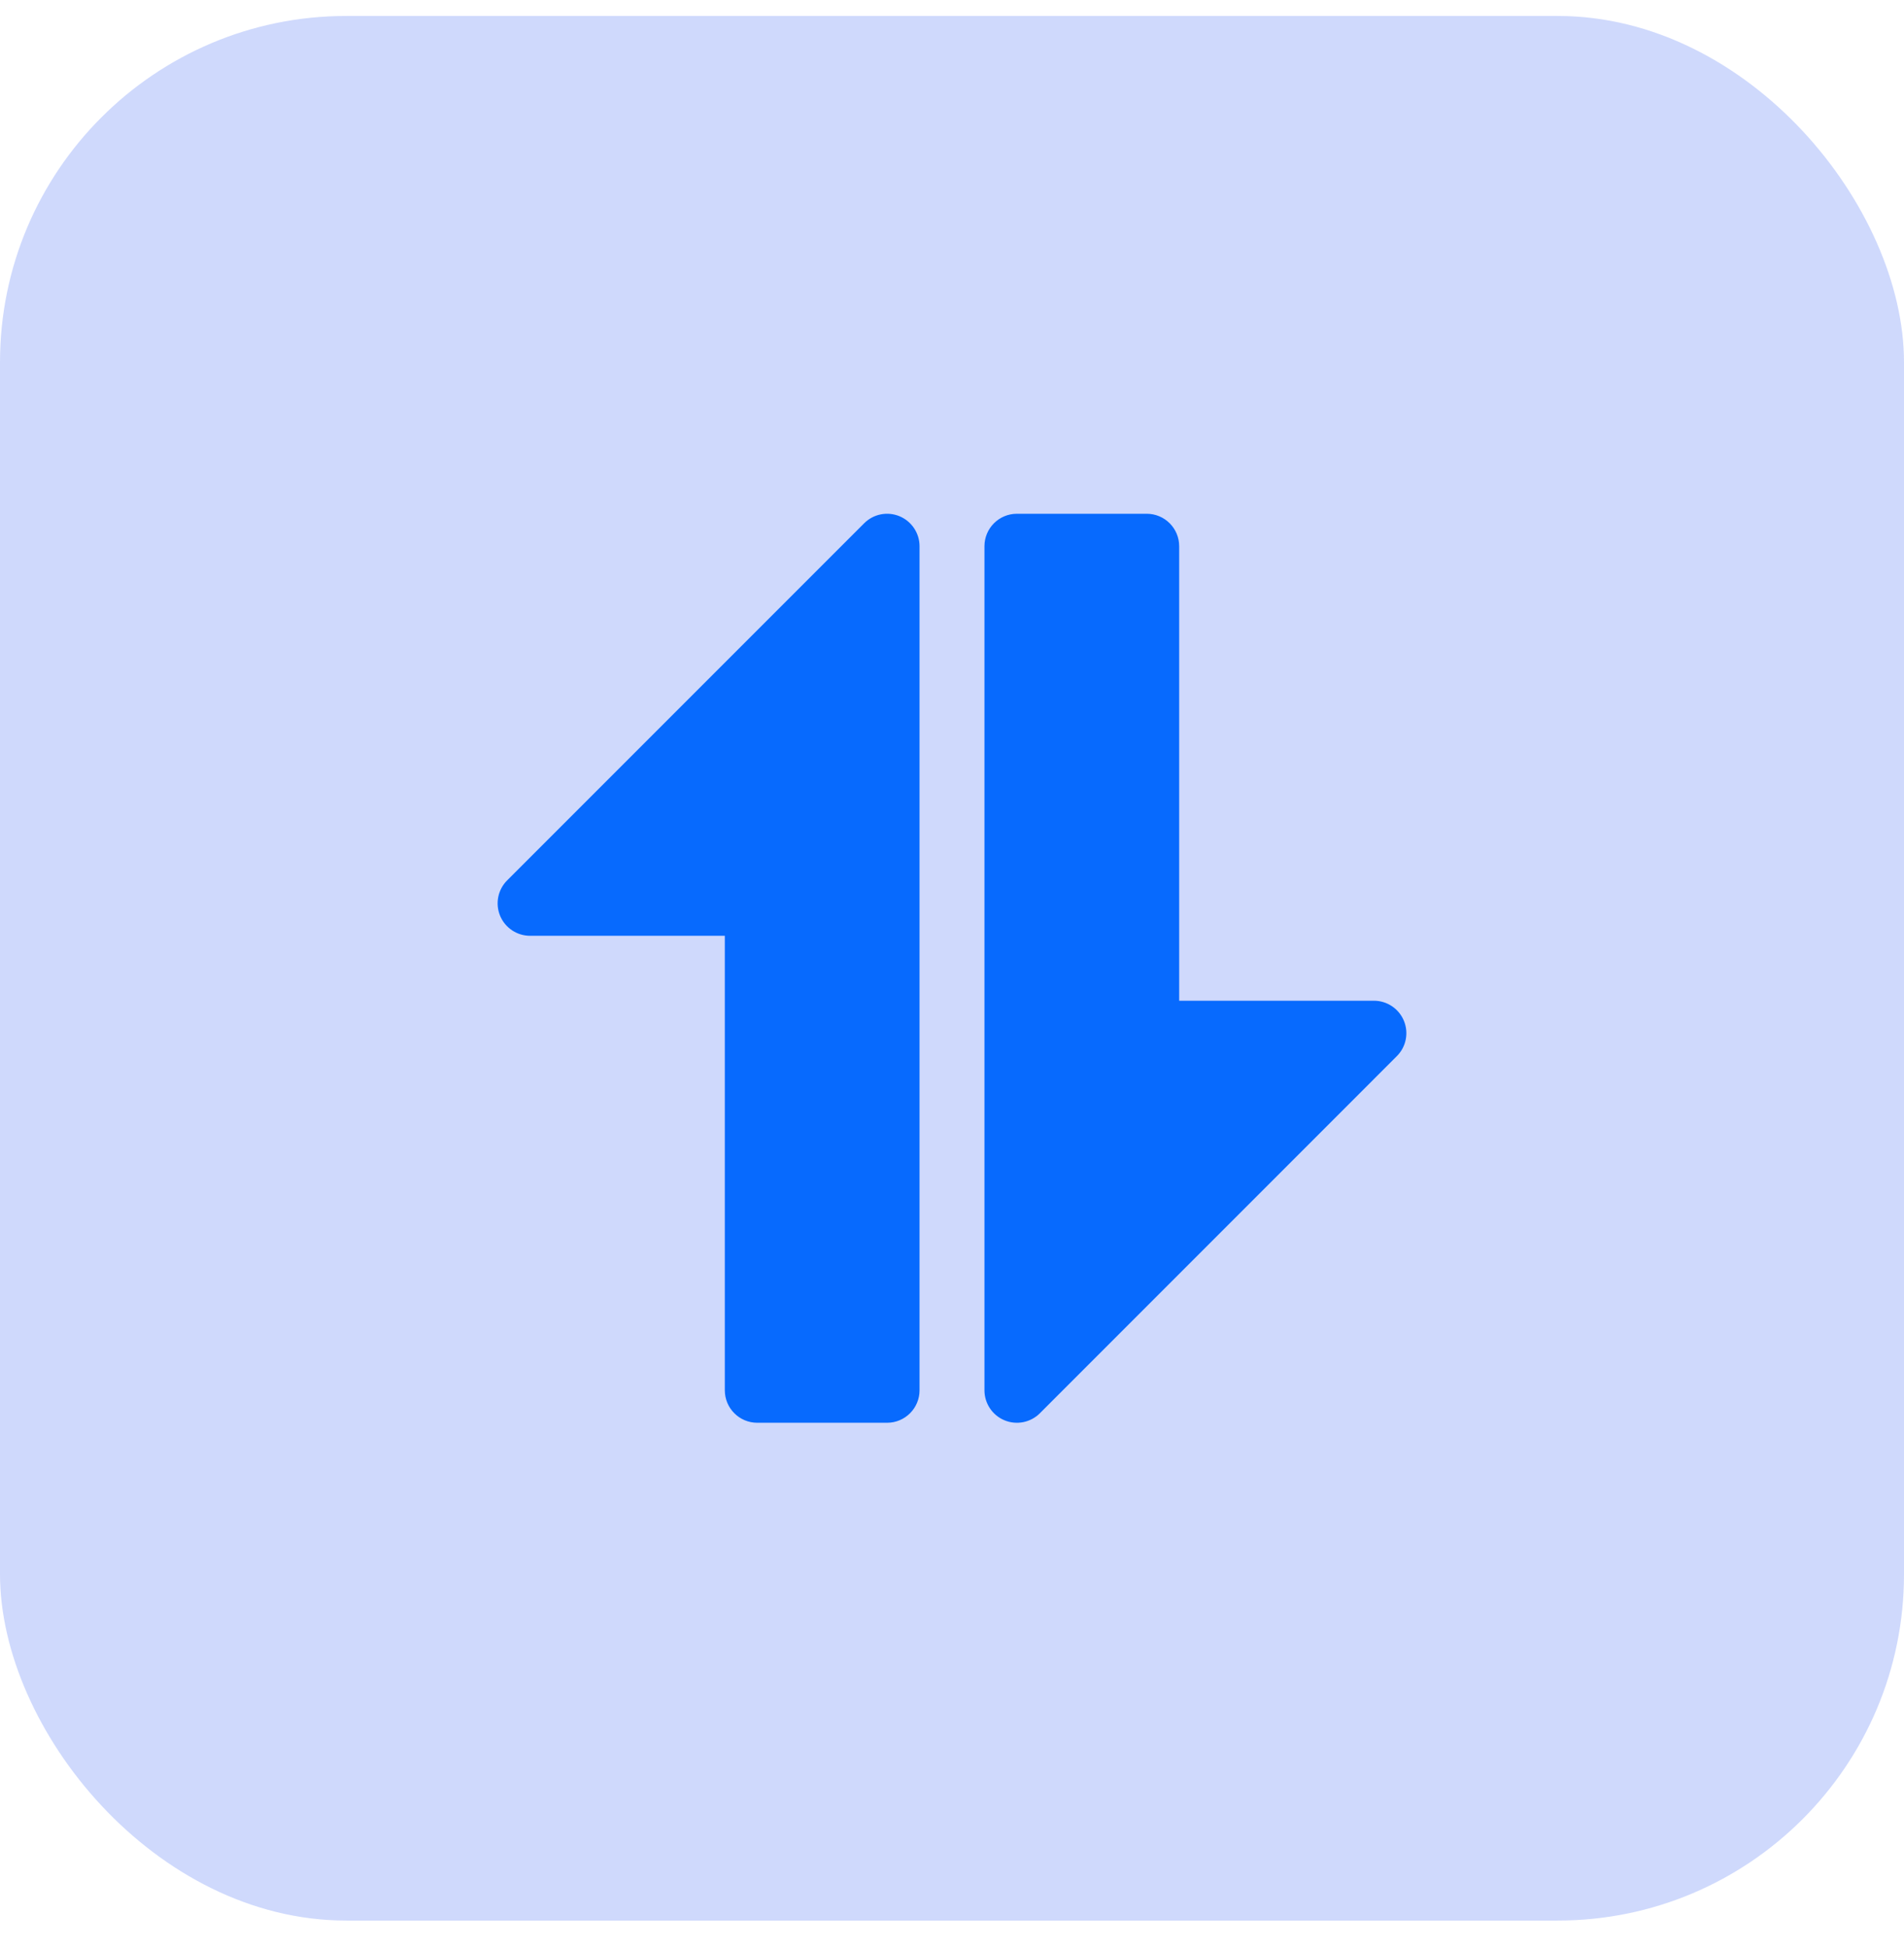
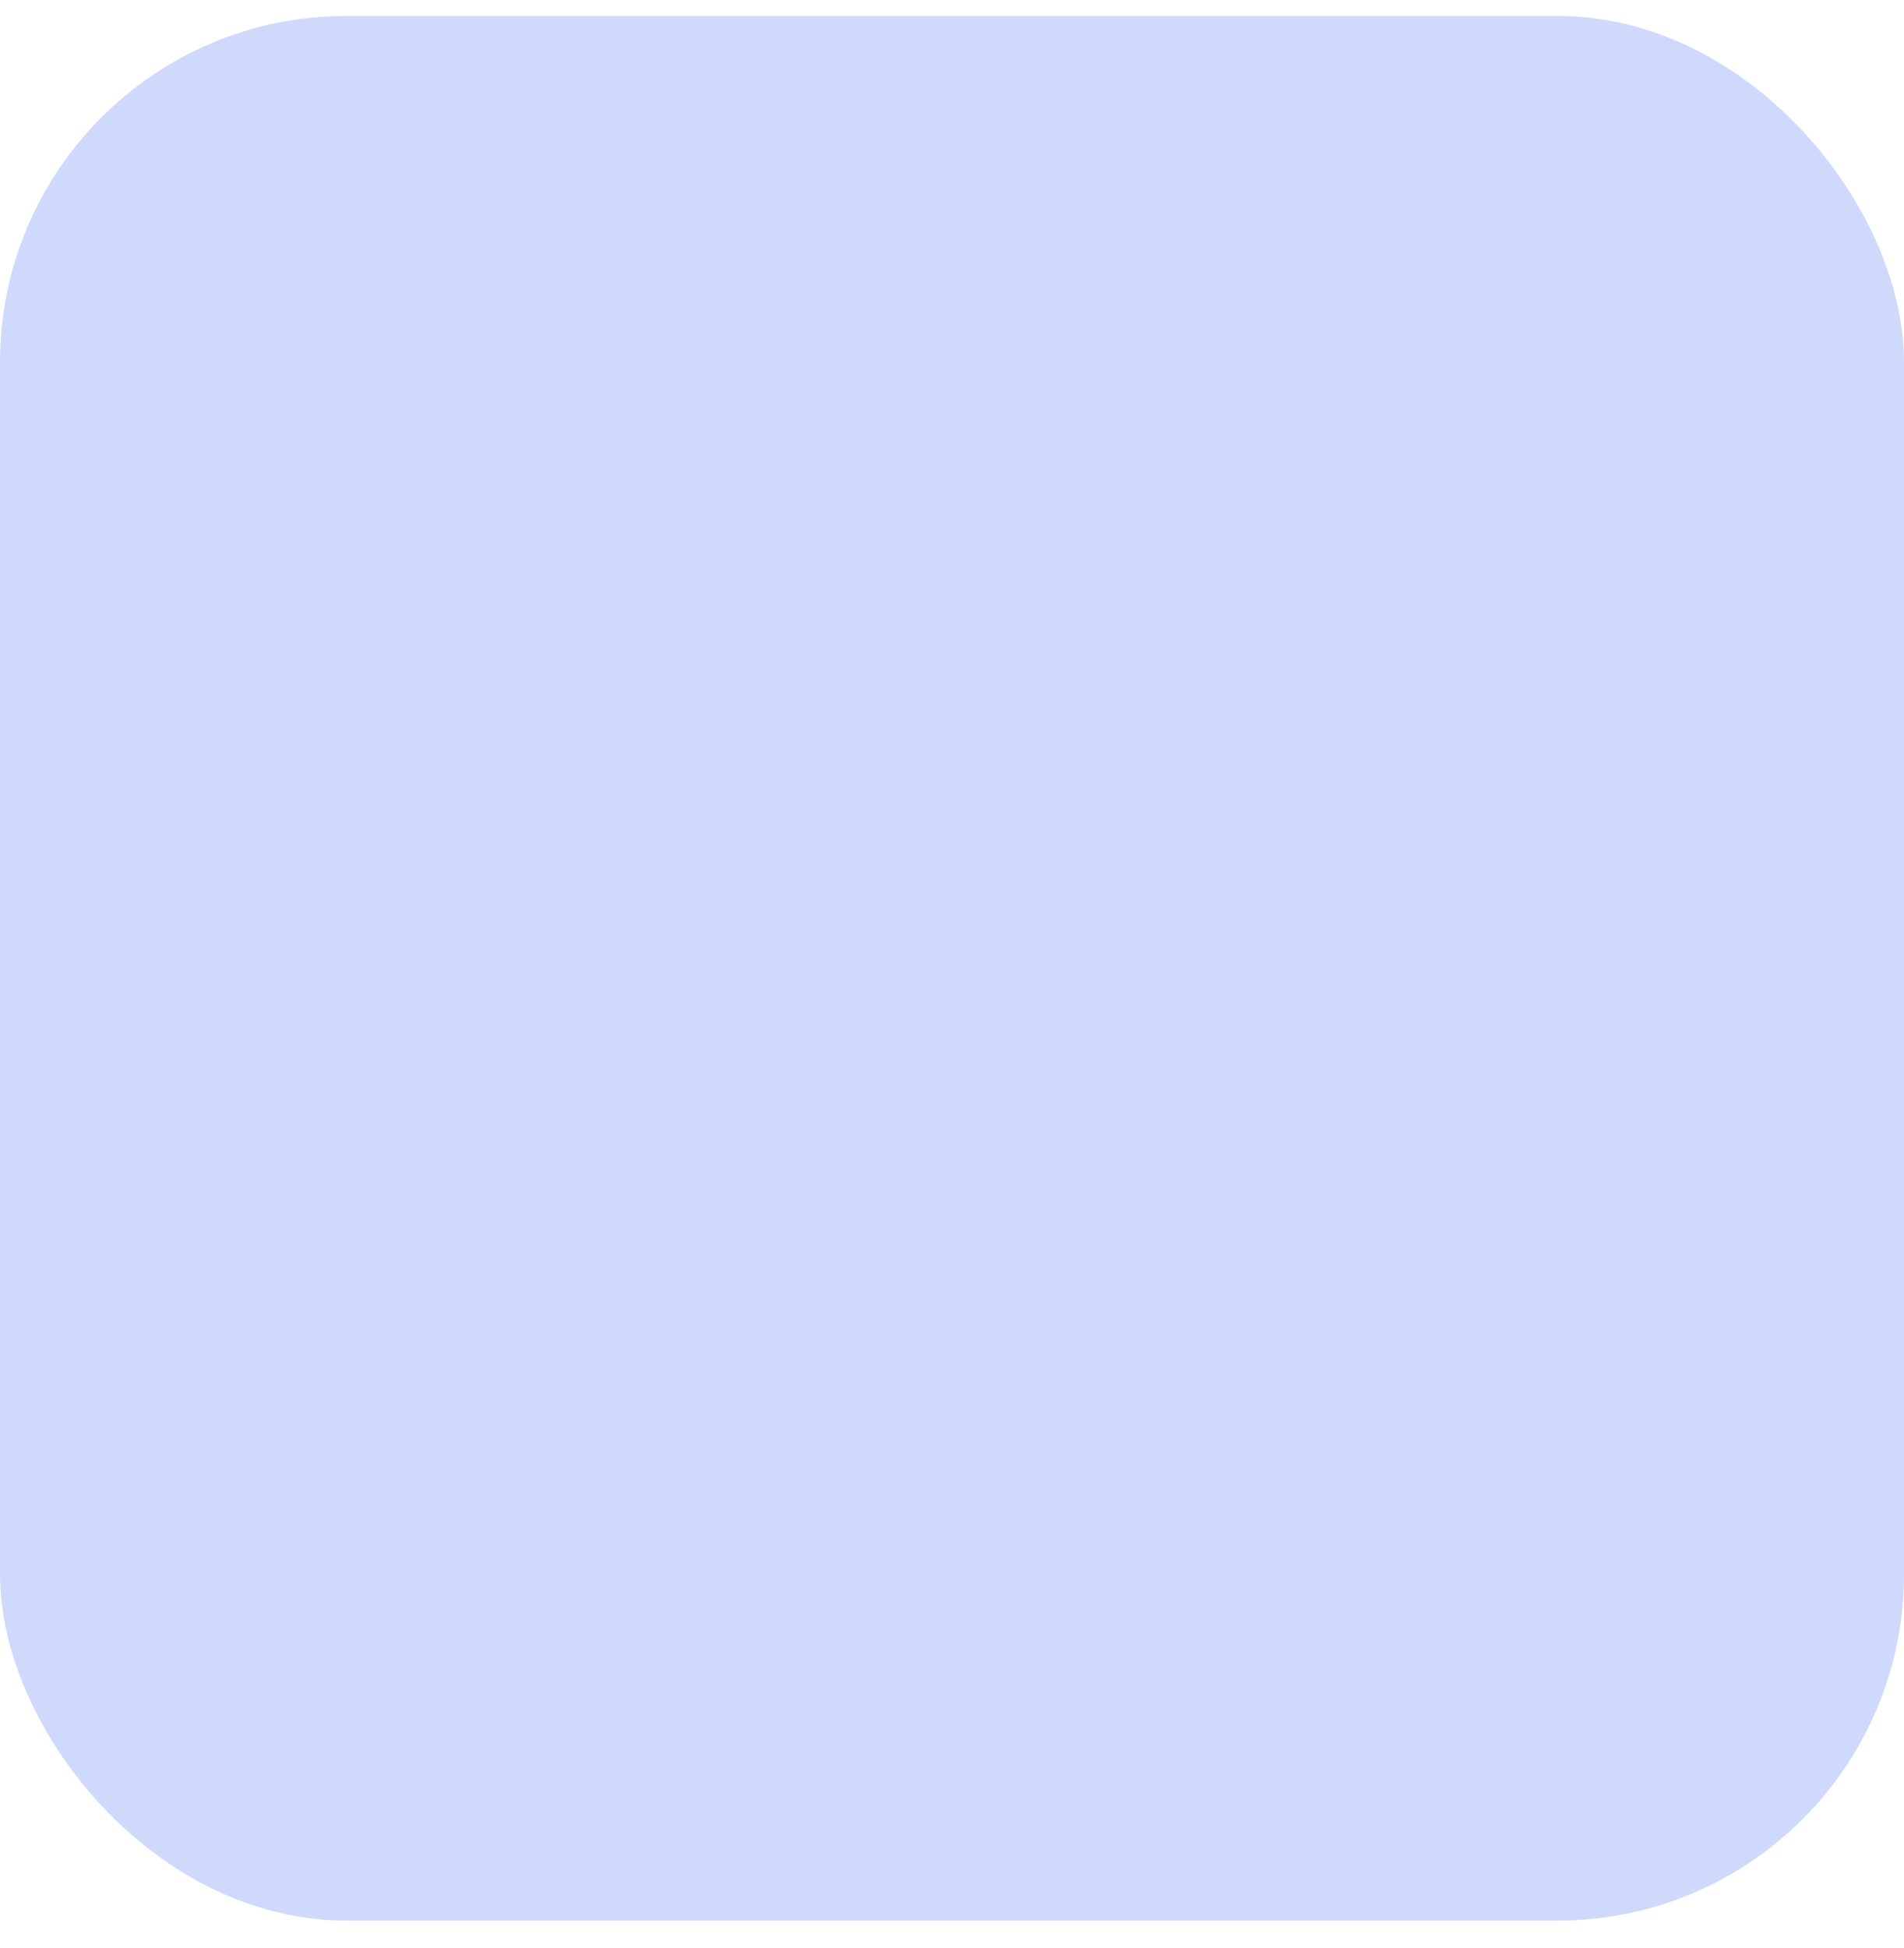
<svg xmlns="http://www.w3.org/2000/svg" width="44" height="45" viewBox="0 0 44 45" fill="none">
  <rect y="0.369" width="44" height="44" rx="8" fill="#0F44F3" fill-opacity="0.2" />
-   <path fill-rule="evenodd" clip-rule="evenodd" d="M22.75 32.119C22.75 32.422 22.933 32.696 23.213 32.812C23.493 32.928 23.816 32.864 24.03 32.65L32.28 24.399C32.495 24.185 32.559 23.863 32.443 23.582C32.327 23.302 32.053 23.119 31.75 23.119H27.25V12.619C27.25 12.205 26.914 11.869 26.5 11.869H23.5C23.086 11.869 22.75 12.205 22.75 12.619V32.119ZM21.25 12.619C21.25 12.316 21.067 12.043 20.787 11.926C20.507 11.81 20.184 11.874 19.97 12.089L11.72 20.339C11.505 20.553 11.441 20.876 11.557 21.157C11.673 21.436 11.947 21.619 12.25 21.619H16.75V32.119C16.75 32.533 17.086 32.869 17.5 32.869H20.5C20.914 32.869 21.25 32.533 21.25 32.119V12.619Z" fill="#076AFE" />
</svg>